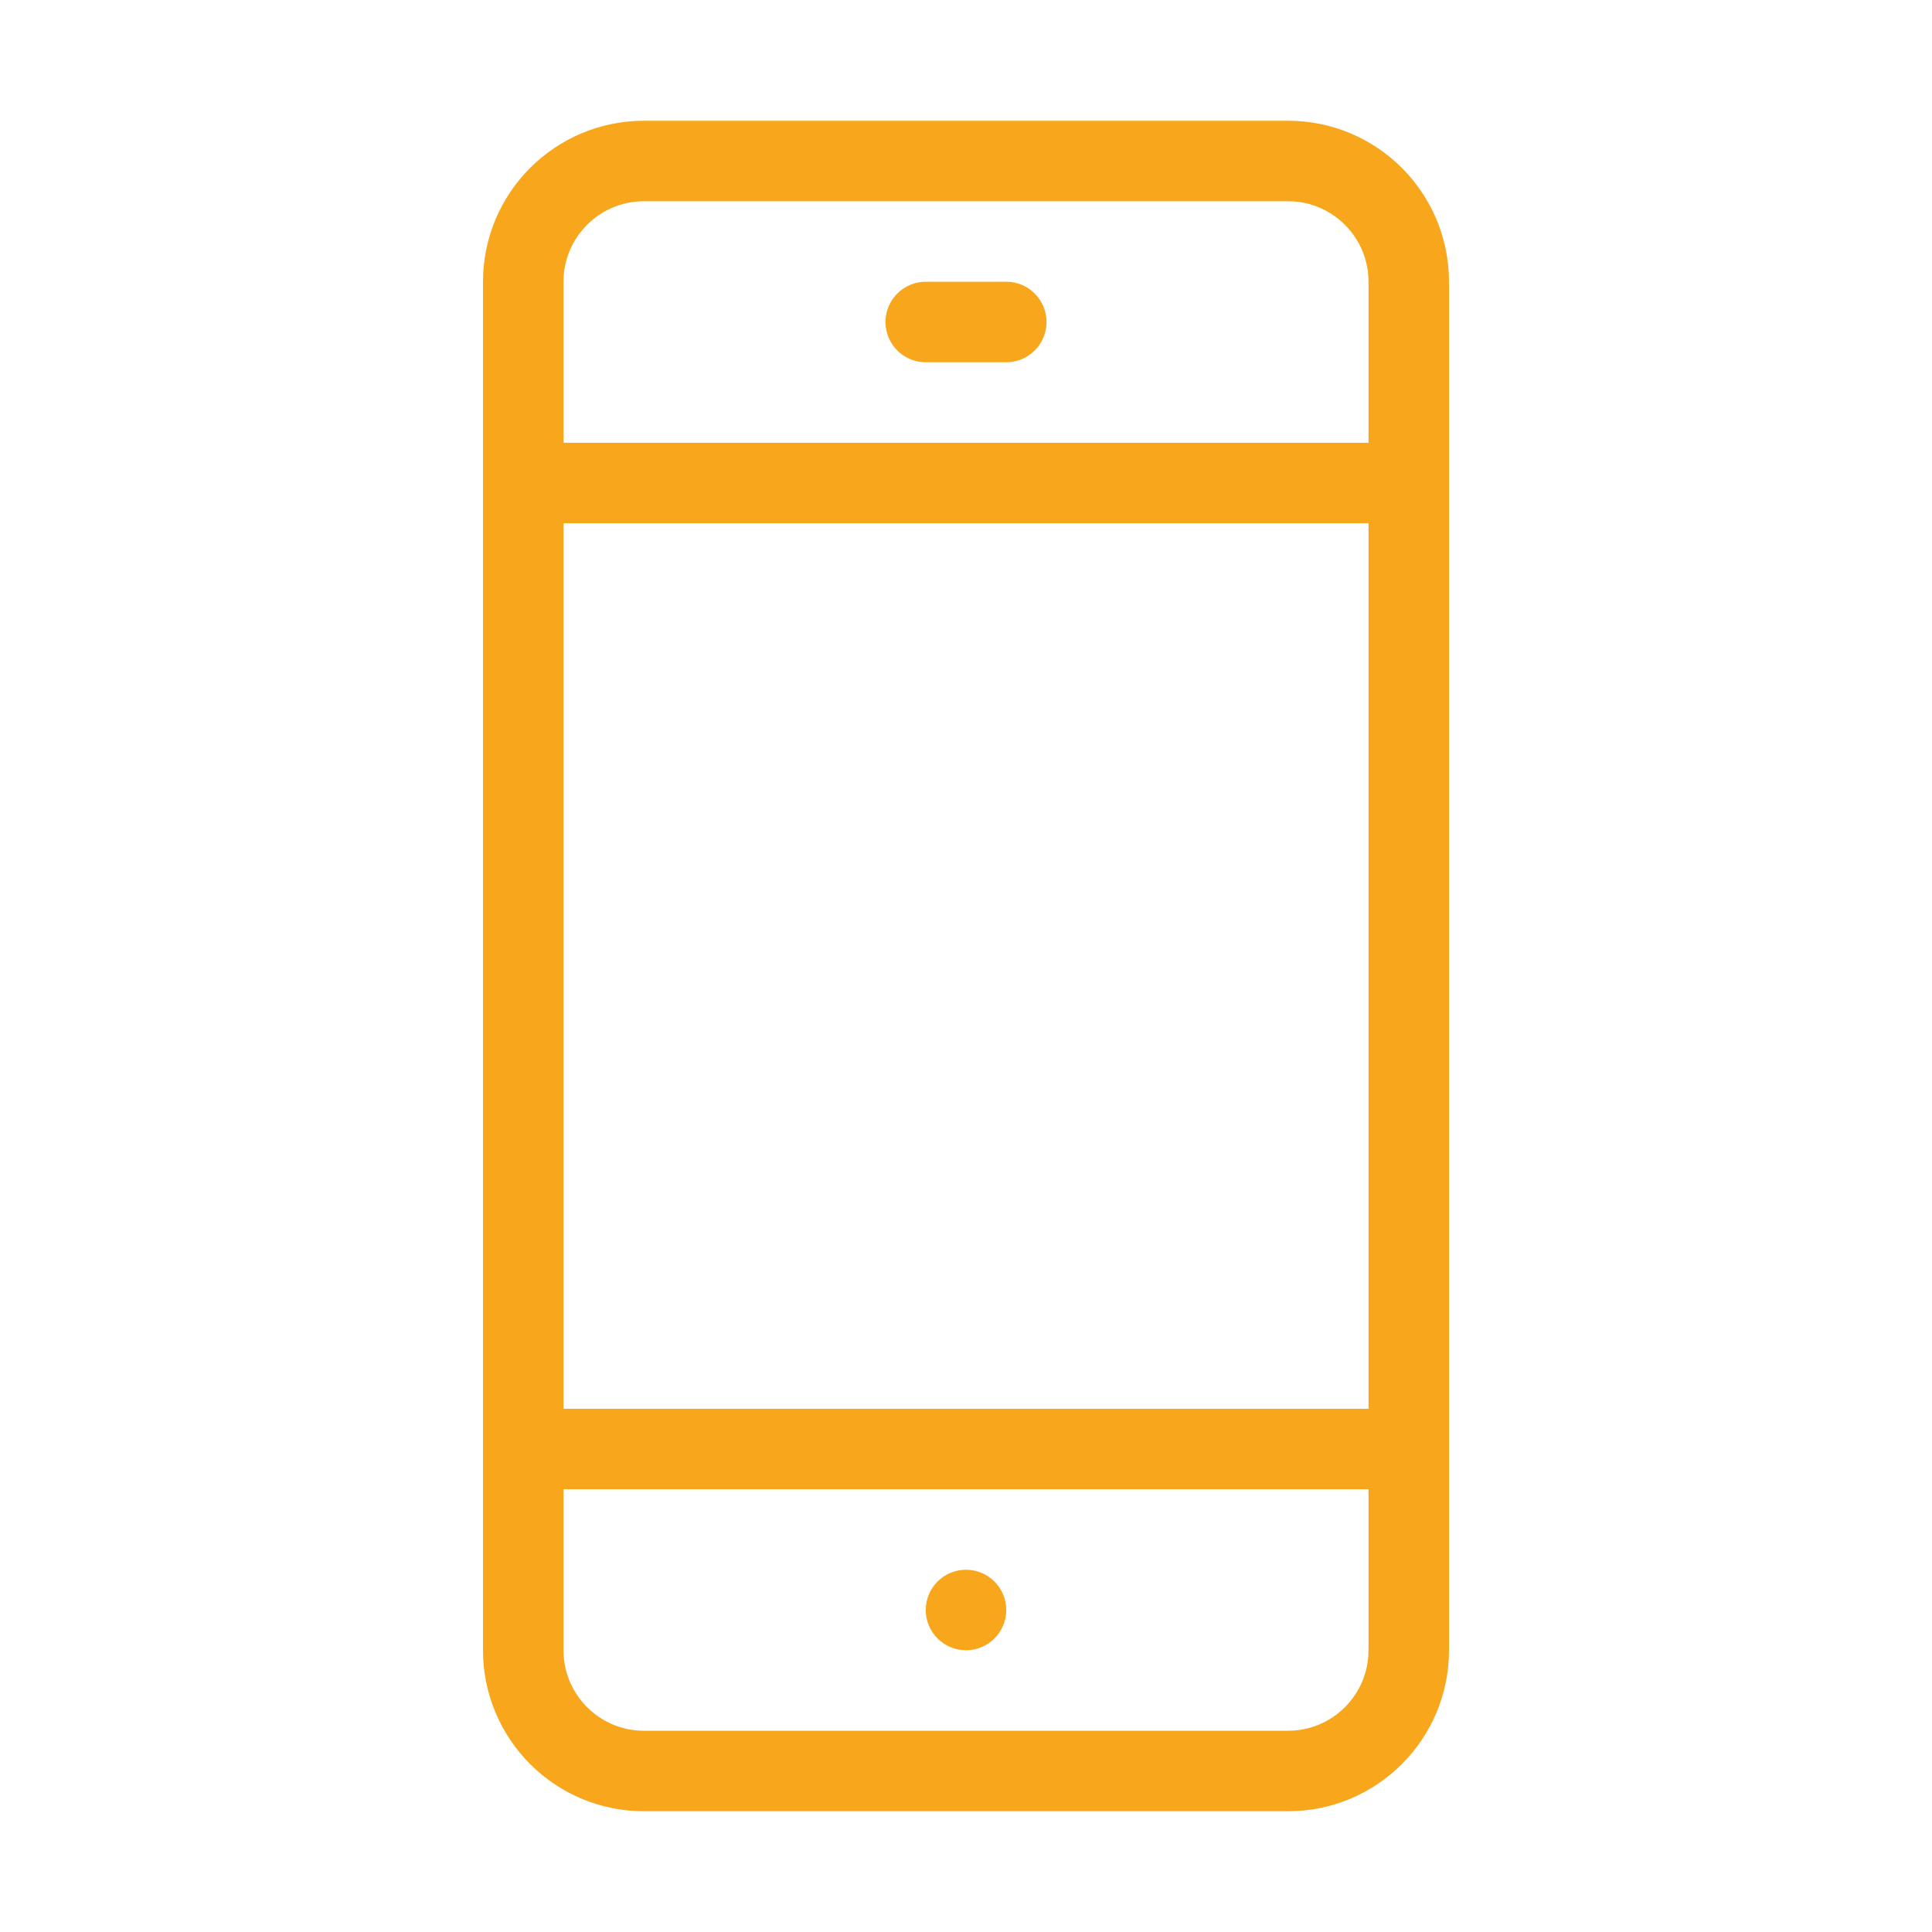
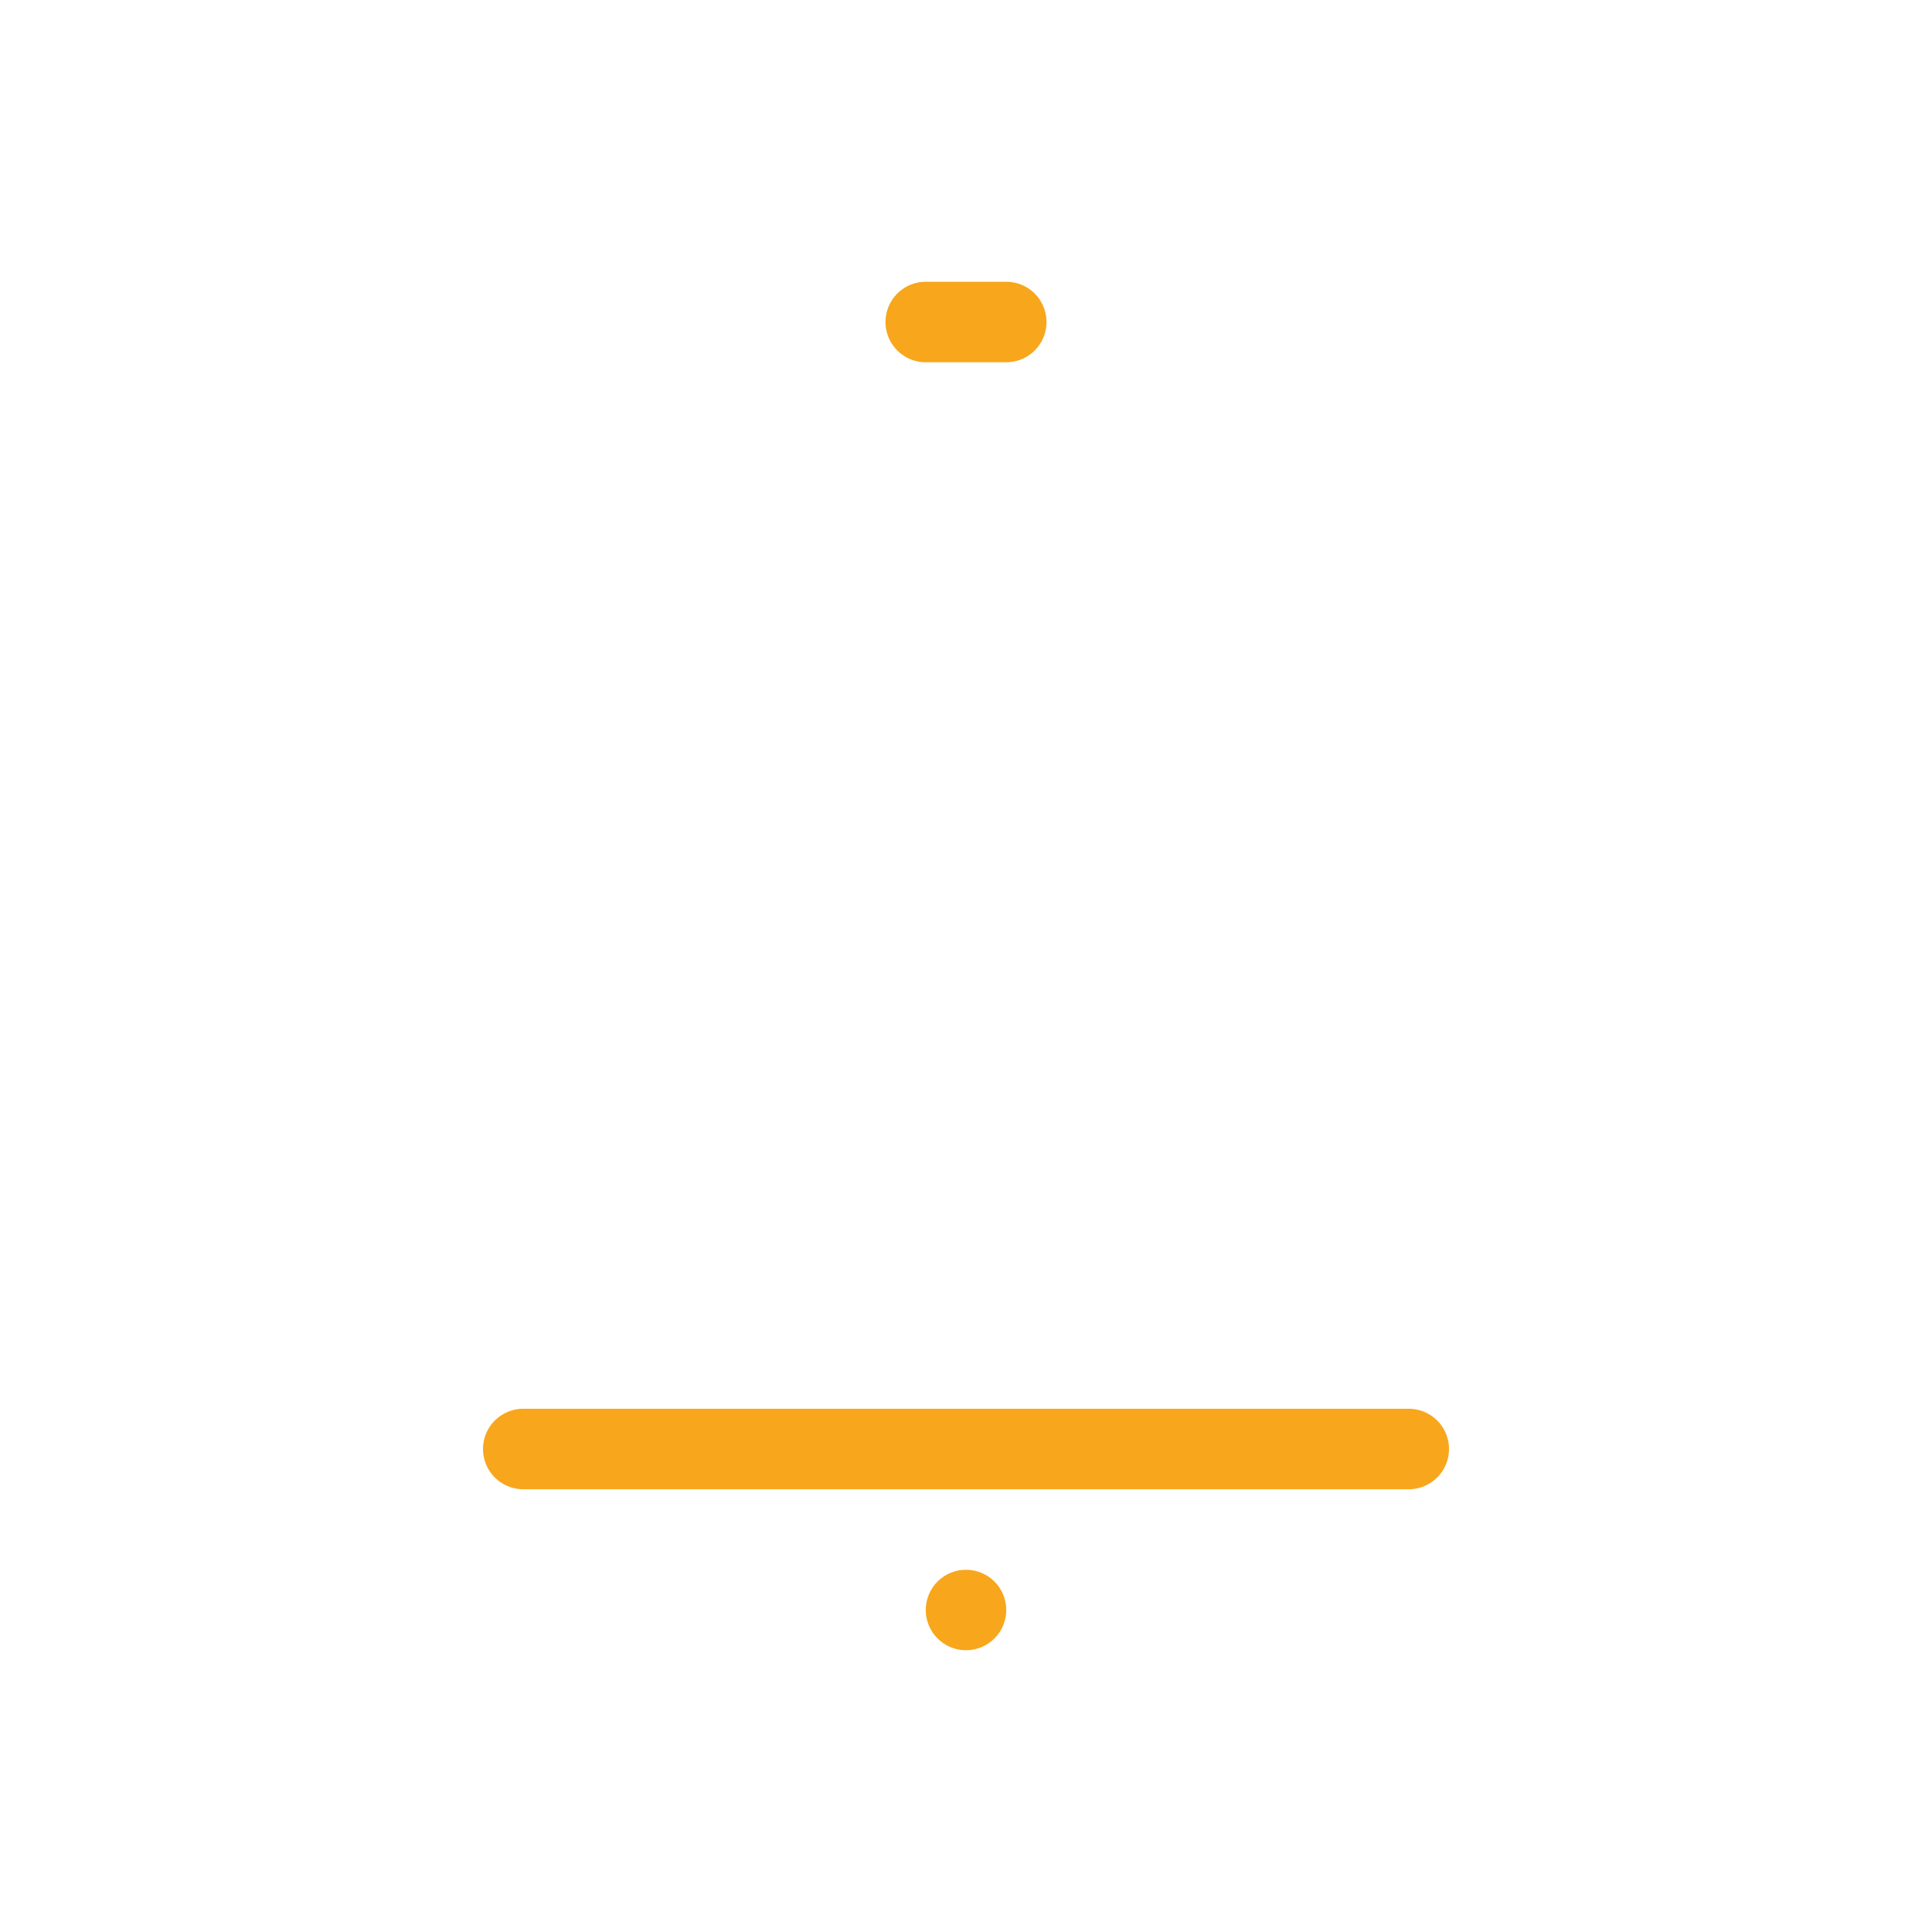
<svg xmlns="http://www.w3.org/2000/svg" width="48" height="48" viewBox="0 0 48 48" fill="none">
  <path d="M13 36H35" stroke="#F8A61C" stroke-width="2" stroke-linecap="round" stroke-linejoin="round" />
-   <path d="M13 12H35" stroke="#F8A61C" stroke-width="2" stroke-linecap="round" stroke-linejoin="round" />
  <path d="M23 8H25" stroke="#F8A61C" stroke-width="2" stroke-linecap="round" stroke-linejoin="round" />
-   <path d="M32 4H16C14.343 4 13 5.343 13 7V41C13 42.657 14.343 44 16 44H32C33.657 44 35 42.657 35 41V7C35 5.343 33.657 4 32 4Z" stroke="#F8A61C" stroke-width="2" stroke-linecap="round" stroke-linejoin="round" />
  <path d="M24 41C24.552 41 25 40.552 25 40C25 39.448 24.552 39 24 39C23.448 39 23 39.448 23 40C23 40.552 23.448 41 24 41Z" fill="#F8A61C" />
</svg>